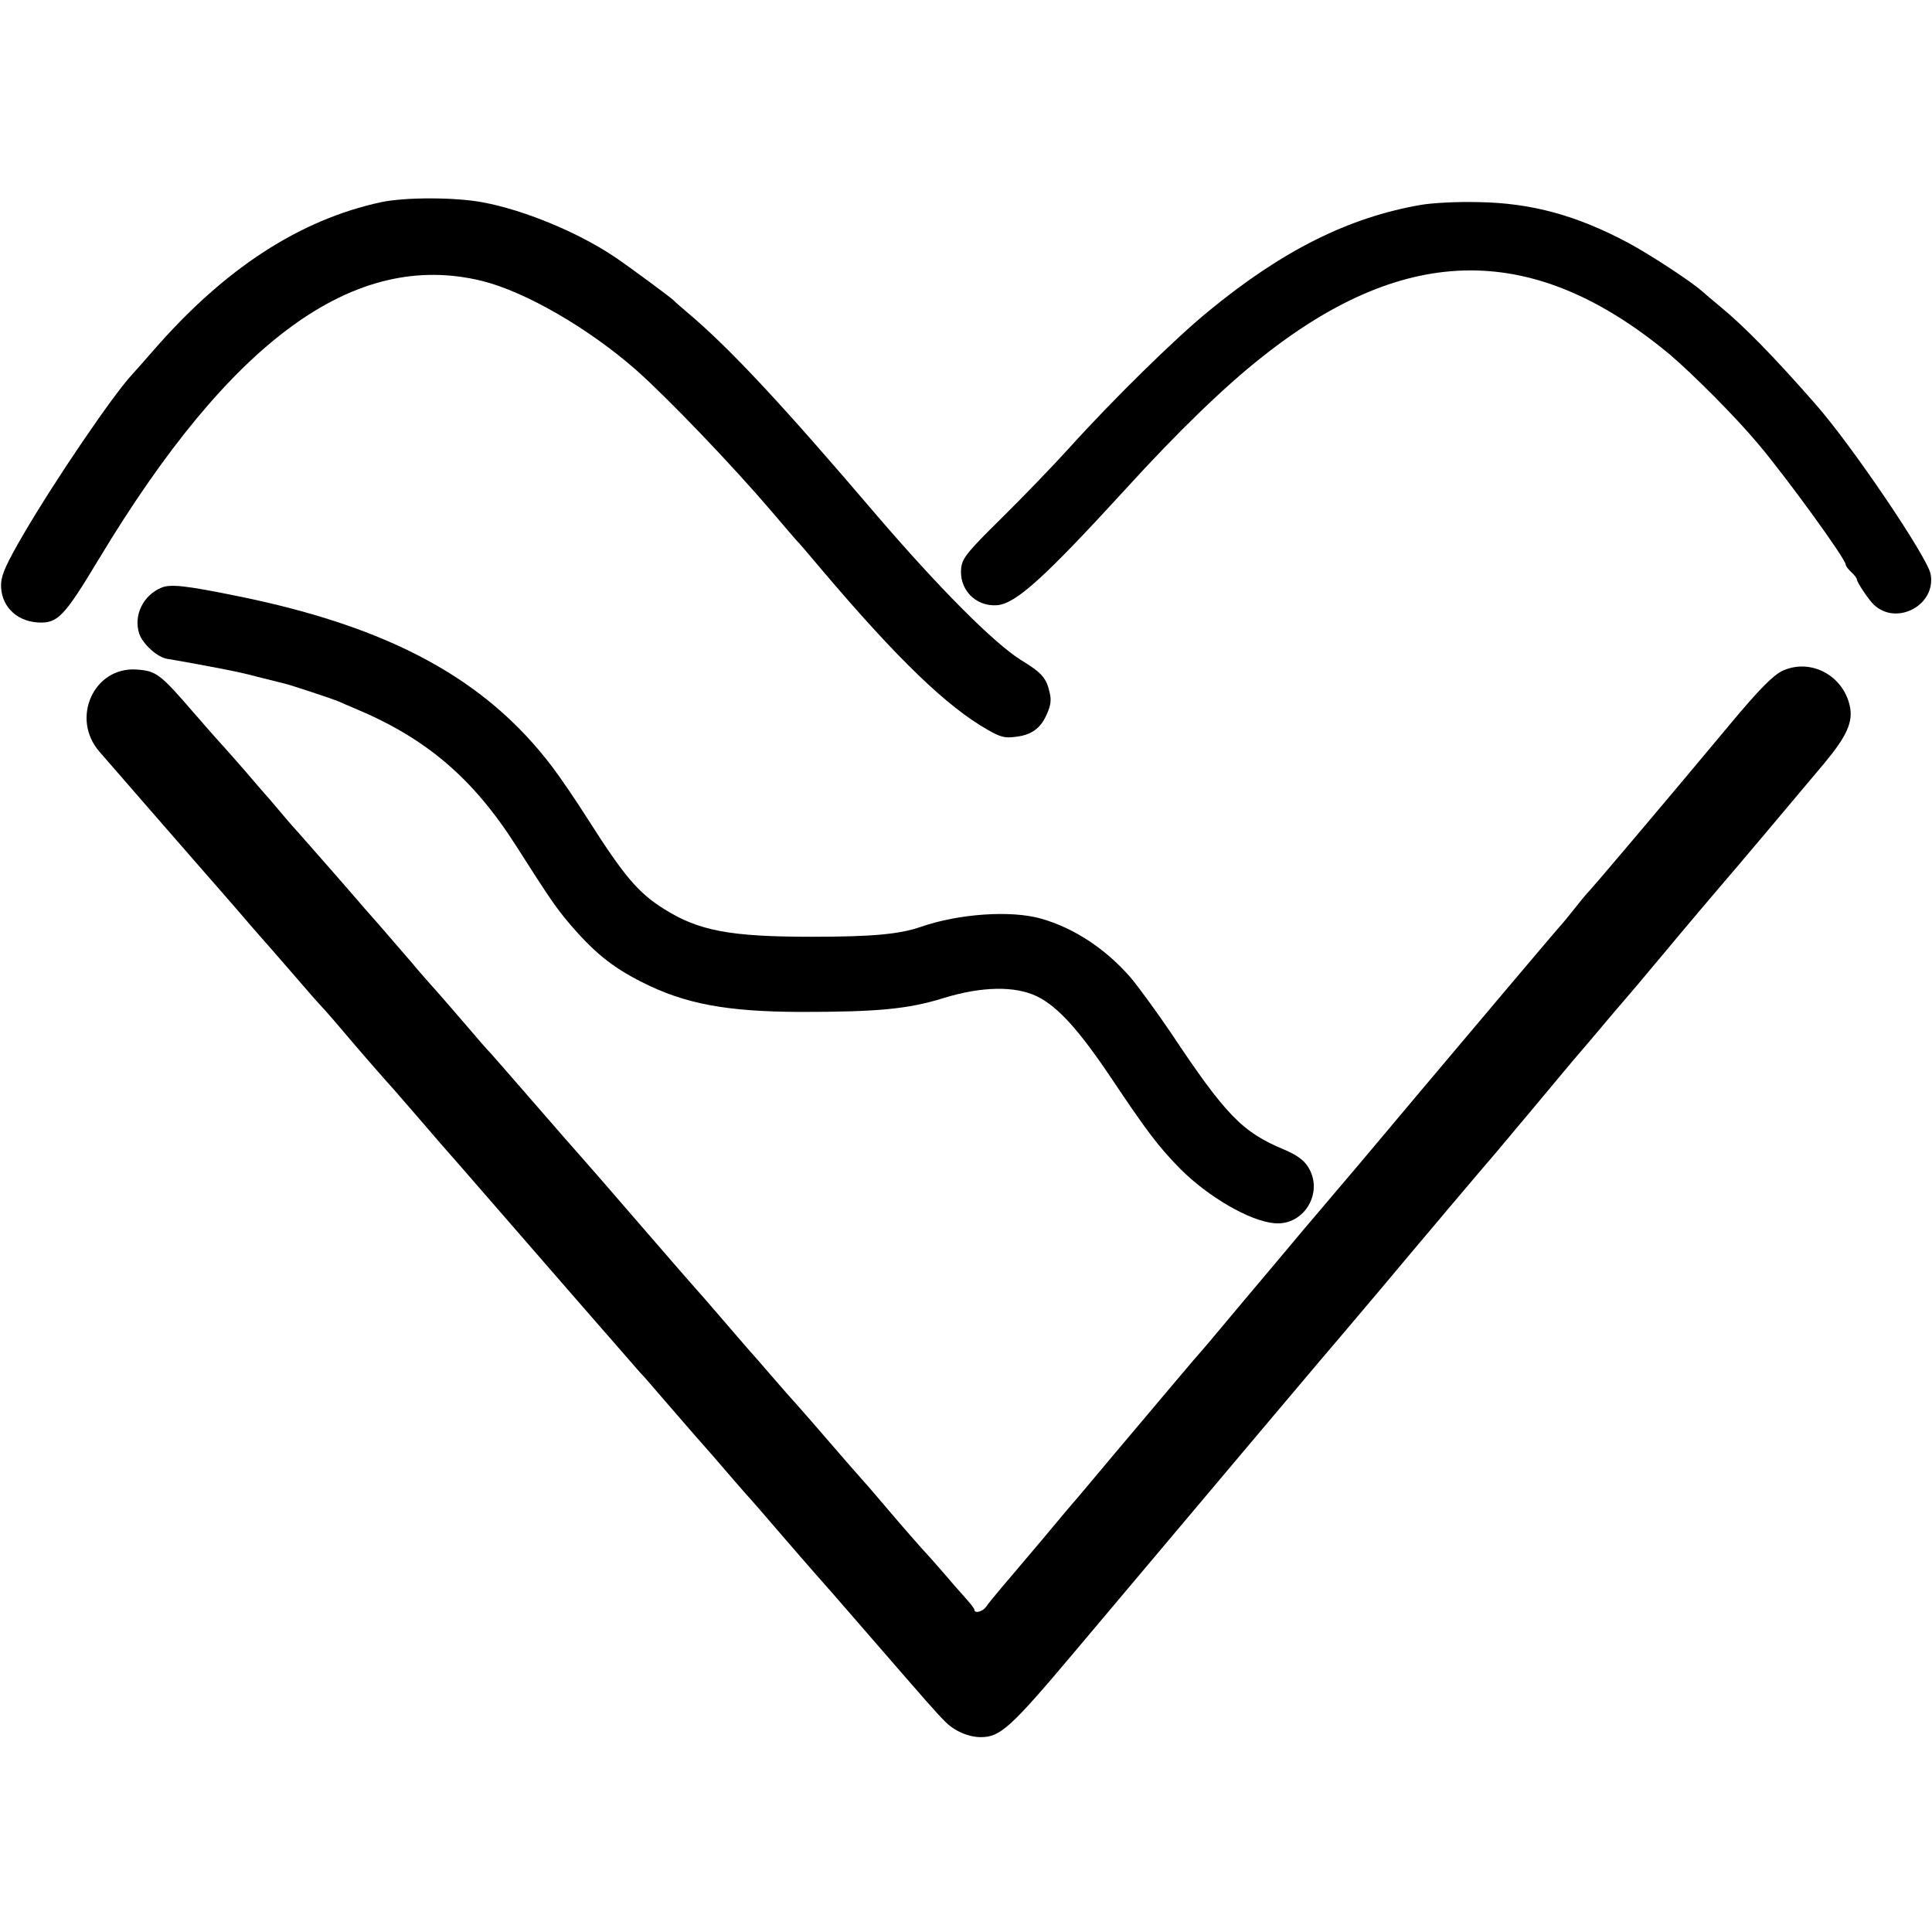
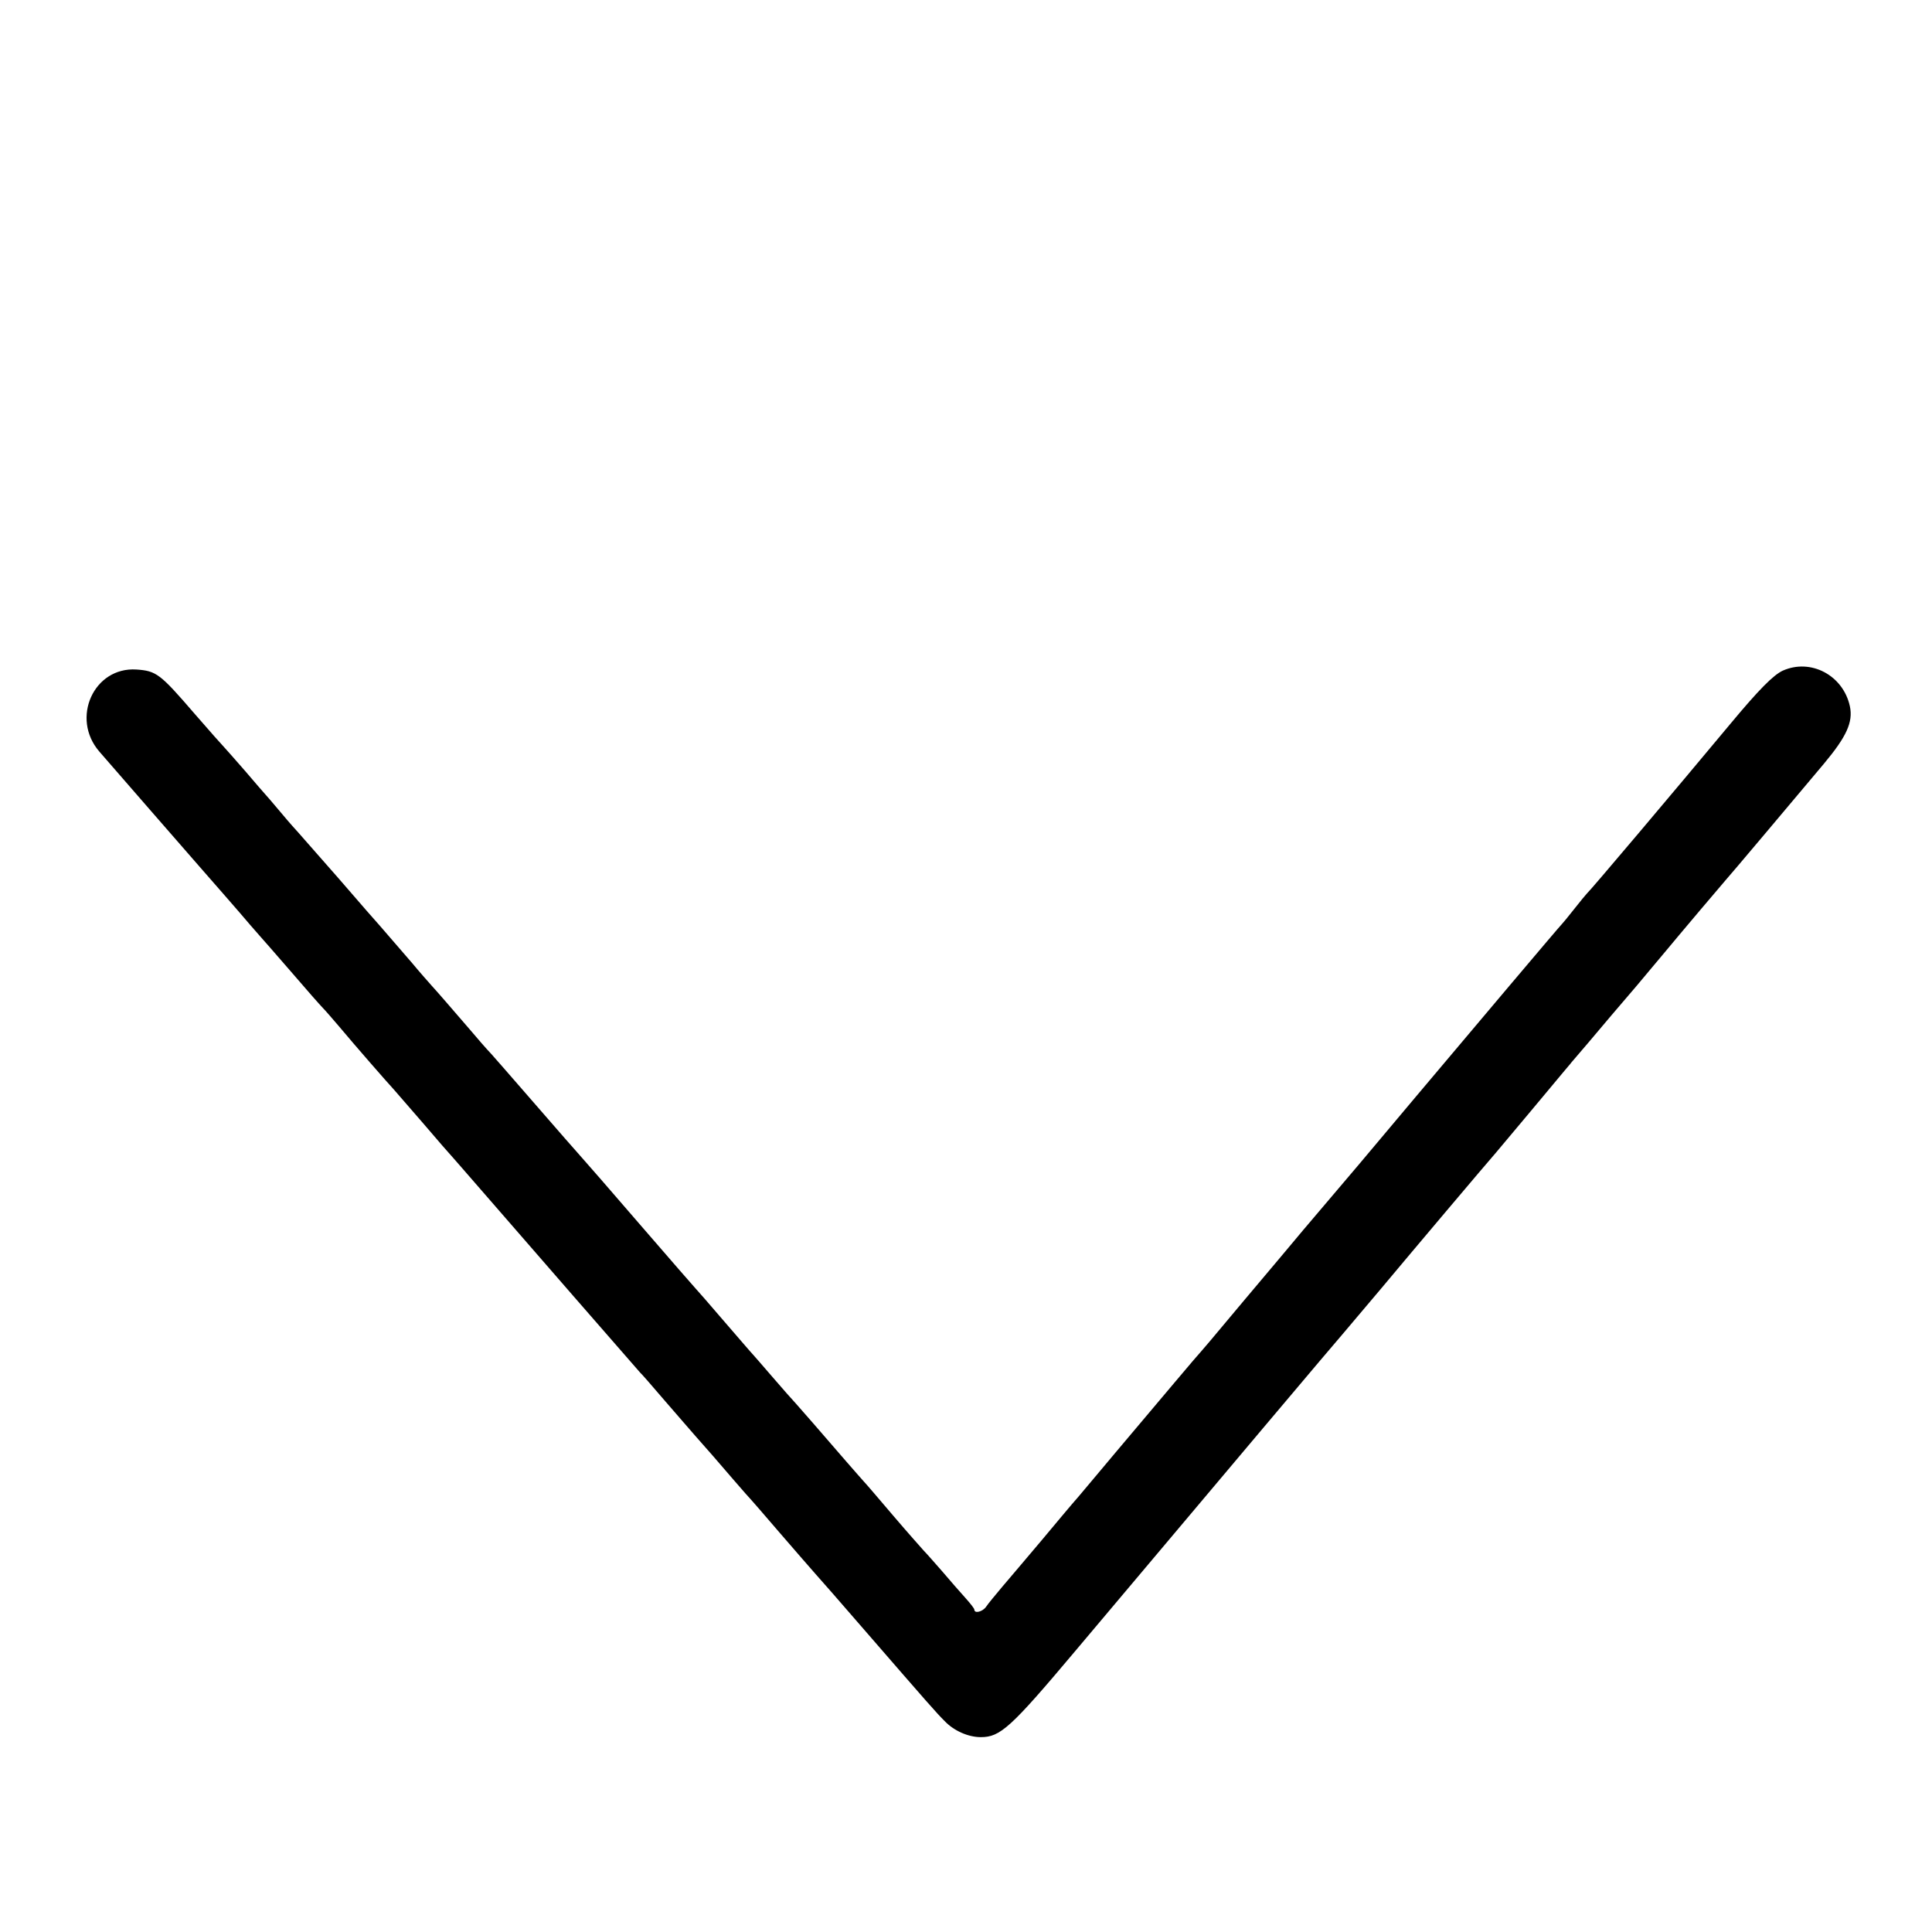
<svg xmlns="http://www.w3.org/2000/svg" version="1.0" width="694pt" height="694pt" viewBox="0 0 694 694" preserveAspectRatio="xMidYMid meet">
  <g transform="translate(0,694) scale(0.1,-0.1)" fill="#000000" stroke="none">
-     <path d="M1370 6214 c-293 -63 -563 -238 -820 -534 -36 -41 -70 -80 -77 -87 -69 -75 -274 -376 -388 -571 -60 -103 -79 -144 -81 -177 -4 -77 51 -136 132 -141 71 -4 94 20 218 226 476 791 920 1113 1377 1001 157 -39 383 -170 554 -320 114 -101 344 -341 485 -506 47 -55 87 -102 90 -105 4 -3 48 -54 99 -115 266 -313 442 -483 588 -566 45 -26 62 -31 99 -26 58 6 92 30 114 81 14 30 17 51 11 76 -12 55 -28 73 -105 120 -98 62 -294 259 -522 525 -335 393 -526 598 -679 726 -22 19 -42 36 -45 40 -10 10 -165 125 -215 158 -130 87 -324 167 -470 194 -99 19 -279 19 -365 1z" />
-     <path d="M5104 6204 c-260 -45 -498 -164 -763 -382 -119 -97 -345 -319 -501 -492 -57 -63 -167 -177 -243 -252 -122 -120 -139 -142 -144 -176 -10 -78 51 -142 129 -136 68 6 171 100 463 419 185 203 353 366 489 473 519 412 978 414 1466 7 81 -69 236 -224 316 -320 102 -121 314 -413 314 -433 0 -5 9 -17 20 -27 11 -10 20 -22 20 -26 0 -10 42 -73 61 -91 82 -78 225 -1 204 110 -11 60 -284 464 -415 612 -147 168 -258 281 -340 348 -25 21 -54 45 -65 55 -37 34 -190 134 -265 174 -185 99 -348 144 -540 147 -76 2 -166 -3 -206 -10z" />
-     <path d="M580 4829 c-66 -27 -101 -100 -80 -165 13 -38 66 -86 102 -91 12 -2 61 -10 108 -19 145 -27 152 -29 230 -49 36 -9 72 -18 80 -20 20 -4 170 -54 195 -64 11 -5 38 -17 60 -26 256 -107 424 -250 580 -495 119 -187 141 -218 184 -270 92 -109 158 -163 267 -218 154 -78 303 -106 569 -107 277 0 387 10 515 50 137 42 256 44 335 6 75 -37 150 -120 265 -291 129 -193 172 -250 251 -330 100 -100 250 -187 337 -194 108 -10 180 114 119 205 -15 23 -41 41 -83 59 -152 63 -211 124 -410 423 -51 75 -116 164 -144 197 -89 102 -203 177 -320 210 -108 31 -297 18 -434 -30 -76 -26 -174 -35 -391 -35 -291 0 -405 21 -530 100 -93 58 -144 119 -275 325 -40 63 -97 147 -126 185 -239 316 -584 503 -1132 614 -182 37 -240 44 -272 30z" />
+     <path d="M580 4829 z" />
    <path d="M6404 4531 c-34 -16 -85 -67 -189 -192 -200 -240 -503 -599 -515 -609 -3 -3 -23 -27 -45 -55 -21 -27 -42 -52 -45 -55 -6 -5 -330 -389 -522 -617 -165 -197 -247 -294 -408 -483 -39 -47 -79 -94 -88 -105 -21 -25 -220 -261 -247 -294 -11 -13 -25 -29 -30 -35 -11 -11 -141 -166 -309 -365 -48 -58 -108 -128 -131 -156 -24 -27 -84 -99 -135 -160 -51 -60 -113 -134 -139 -164 -25 -30 -52 -62 -59 -73 -13 -18 -42 -25 -42 -10 0 4 -15 23 -33 43 -18 20 -55 62 -82 94 -28 32 -57 65 -66 74 -8 9 -58 65 -110 126 -51 60 -98 115 -104 121 -5 6 -35 39 -65 74 -53 62 -194 224 -215 246 -5 6 -32 37 -60 69 -27 32 -55 63 -60 69 -6 6 -53 61 -105 121 -52 61 -97 112 -100 115 -3 3 -93 106 -200 230 -107 124 -199 230 -205 236 -5 6 -35 40 -66 75 -220 253 -274 315 -279 319 -3 3 -32 36 -65 75 -69 80 -113 131 -135 155 -8 9 -40 45 -70 81 -72 83 -103 119 -115 133 -6 6 -73 83 -149 171 -77 88 -142 162 -145 165 -3 3 -31 34 -61 70 -30 36 -57 67 -60 70 -3 3 -34 39 -69 80 -36 41 -70 80 -75 85 -6 6 -54 60 -106 120 -125 145 -138 155 -210 160 -153 10 -237 -175 -133 -295 40 -46 326 -375 357 -410 35 -40 149 -170 186 -214 14 -16 30 -34 35 -40 6 -6 55 -63 110 -126 54 -63 106 -122 115 -131 8 -8 34 -38 57 -65 62 -74 173 -201 198 -228 5 -6 53 -61 105 -121 52 -61 99 -115 105 -121 5 -6 21 -24 35 -40 210 -242 635 -730 639 -734 4 -3 45 -50 92 -105 48 -55 95 -110 105 -121 11 -12 40 -46 66 -75 69 -80 87 -101 116 -134 15 -16 70 -79 122 -140 52 -60 109 -126 126 -145 17 -19 98 -111 179 -205 236 -272 258 -297 288 -327 33 -35 85 -58 130 -58 70 0 107 33 340 310 533 633 941 1117 966 1145 14 17 73 86 131 155 112 134 378 449 414 490 26 31 225 268 246 294 8 10 20 23 25 30 10 11 100 117 141 166 12 14 54 63 94 110 39 47 79 94 88 105 68 82 228 271 232 275 3 3 66 77 140 165 74 88 169 201 212 252 81 97 105 149 93 206 -24 111 -140 173 -241 128z" />
  </g>
</svg>